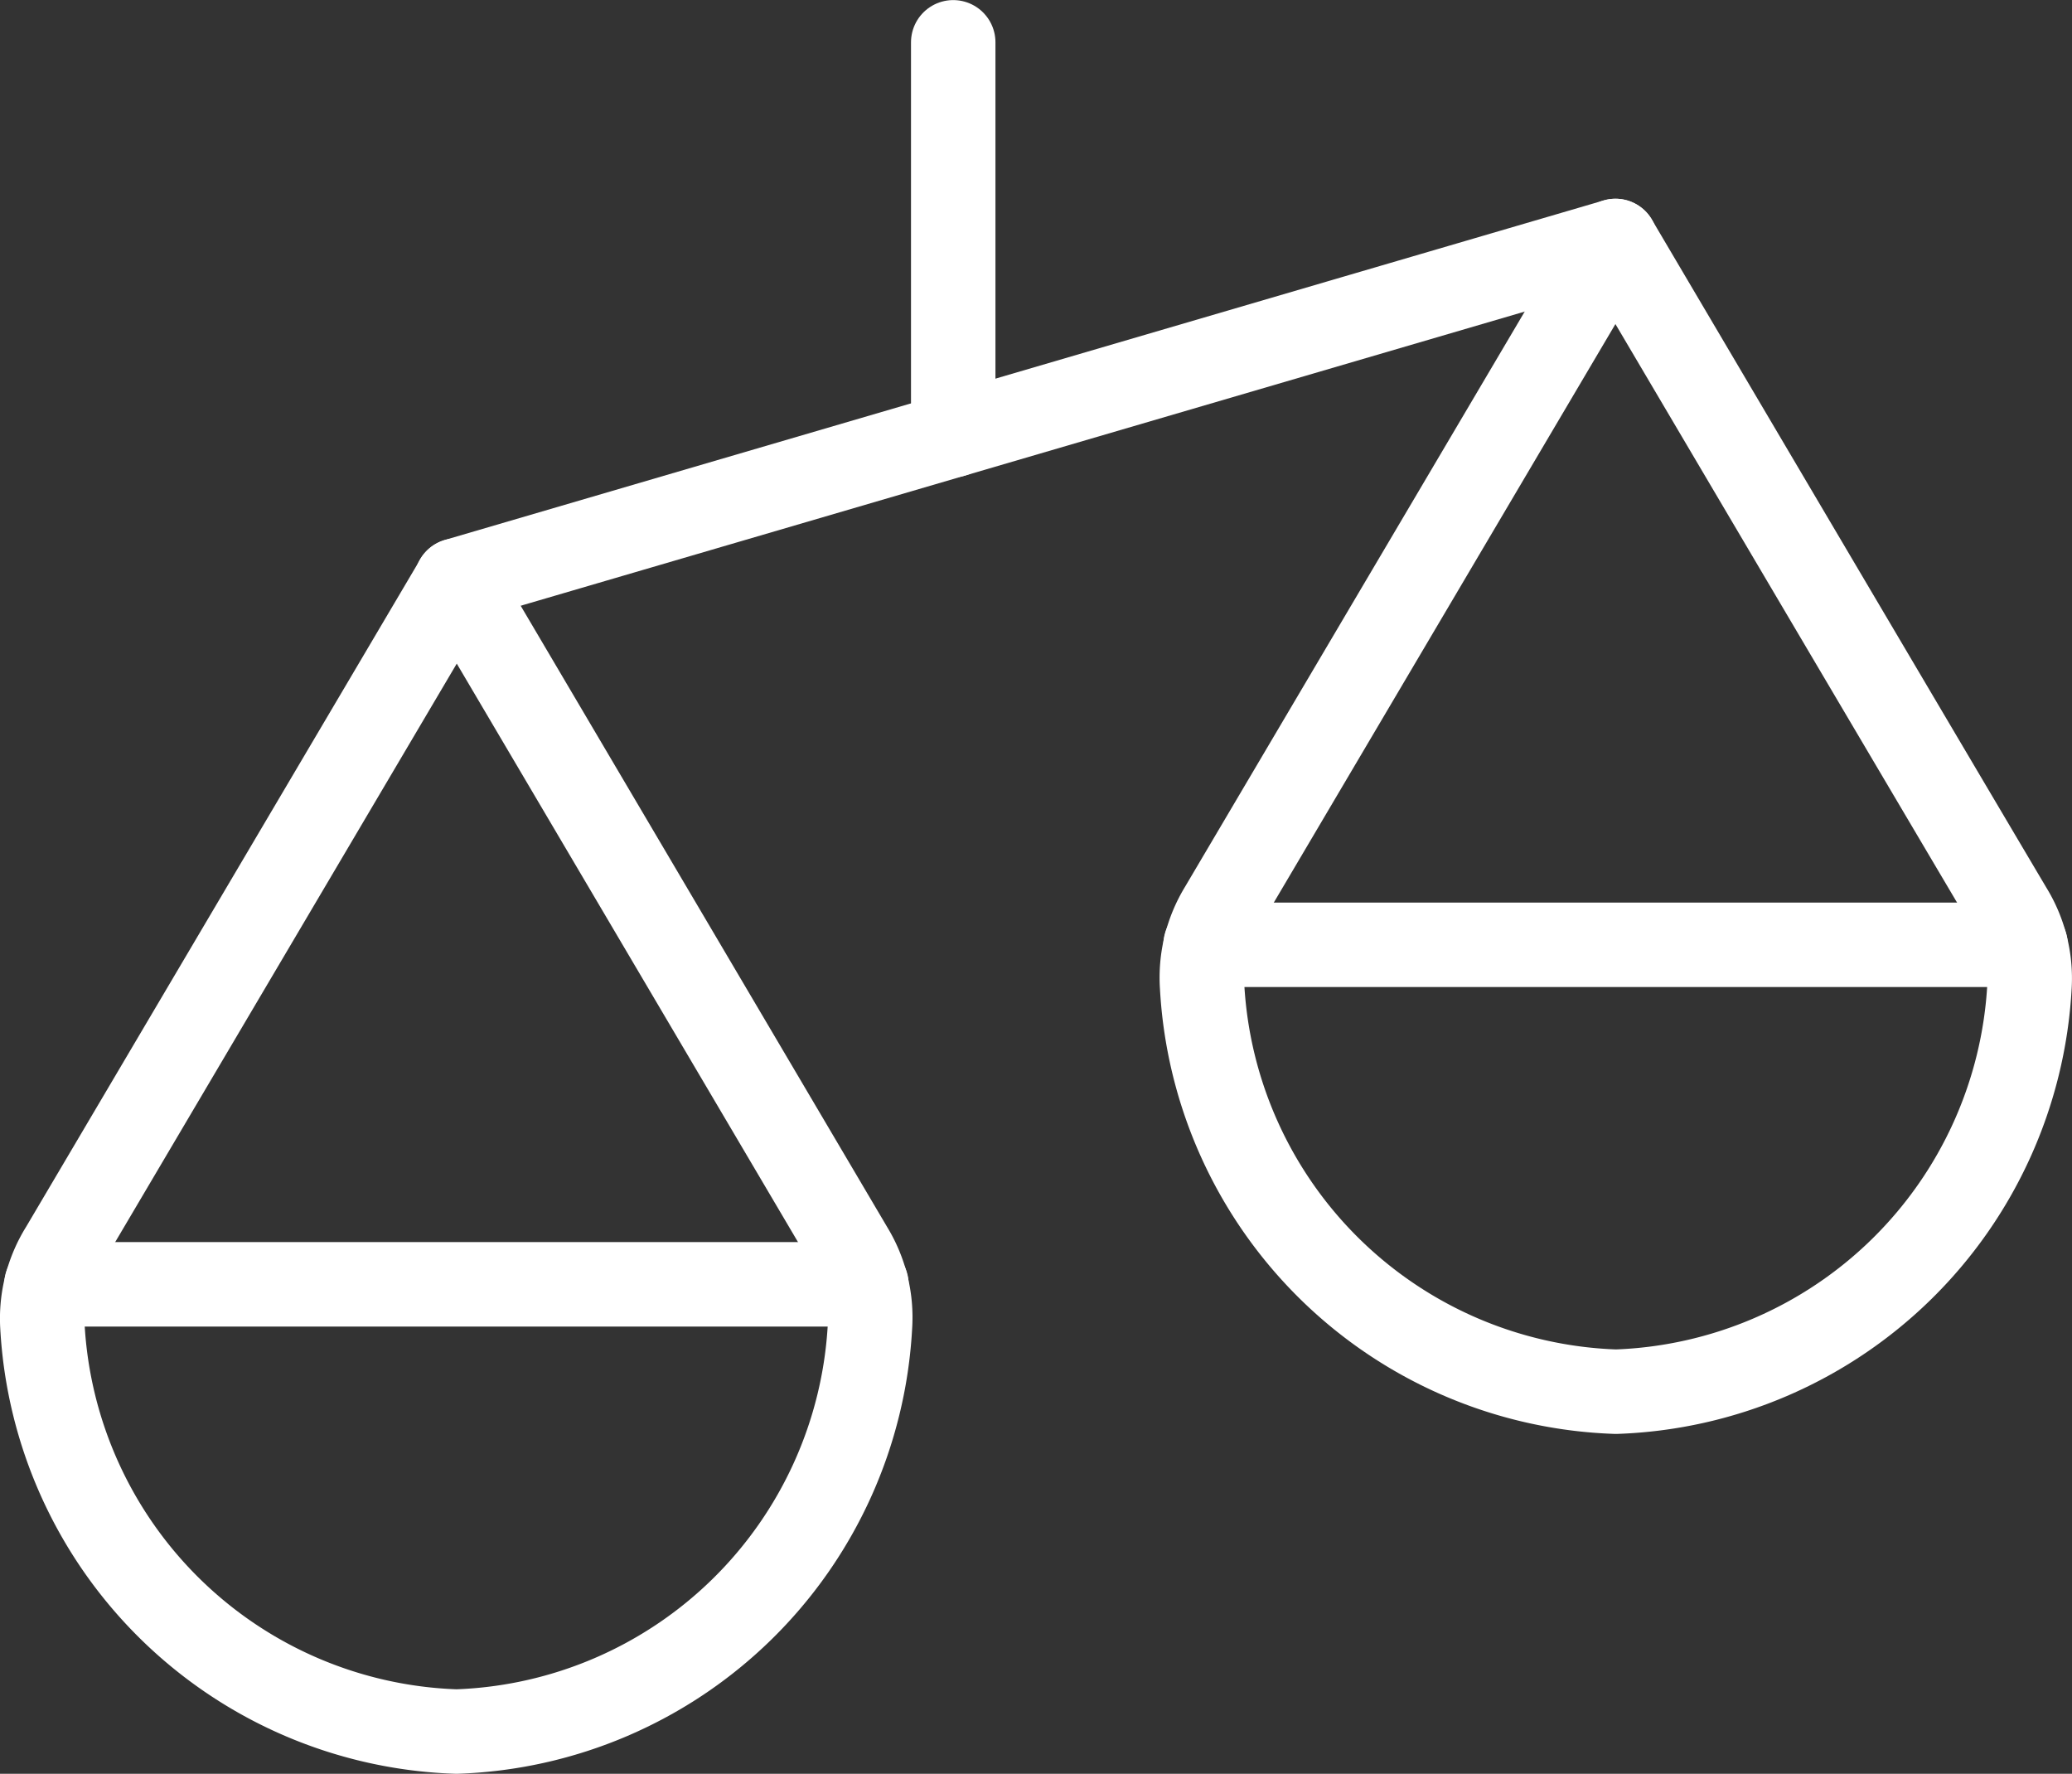
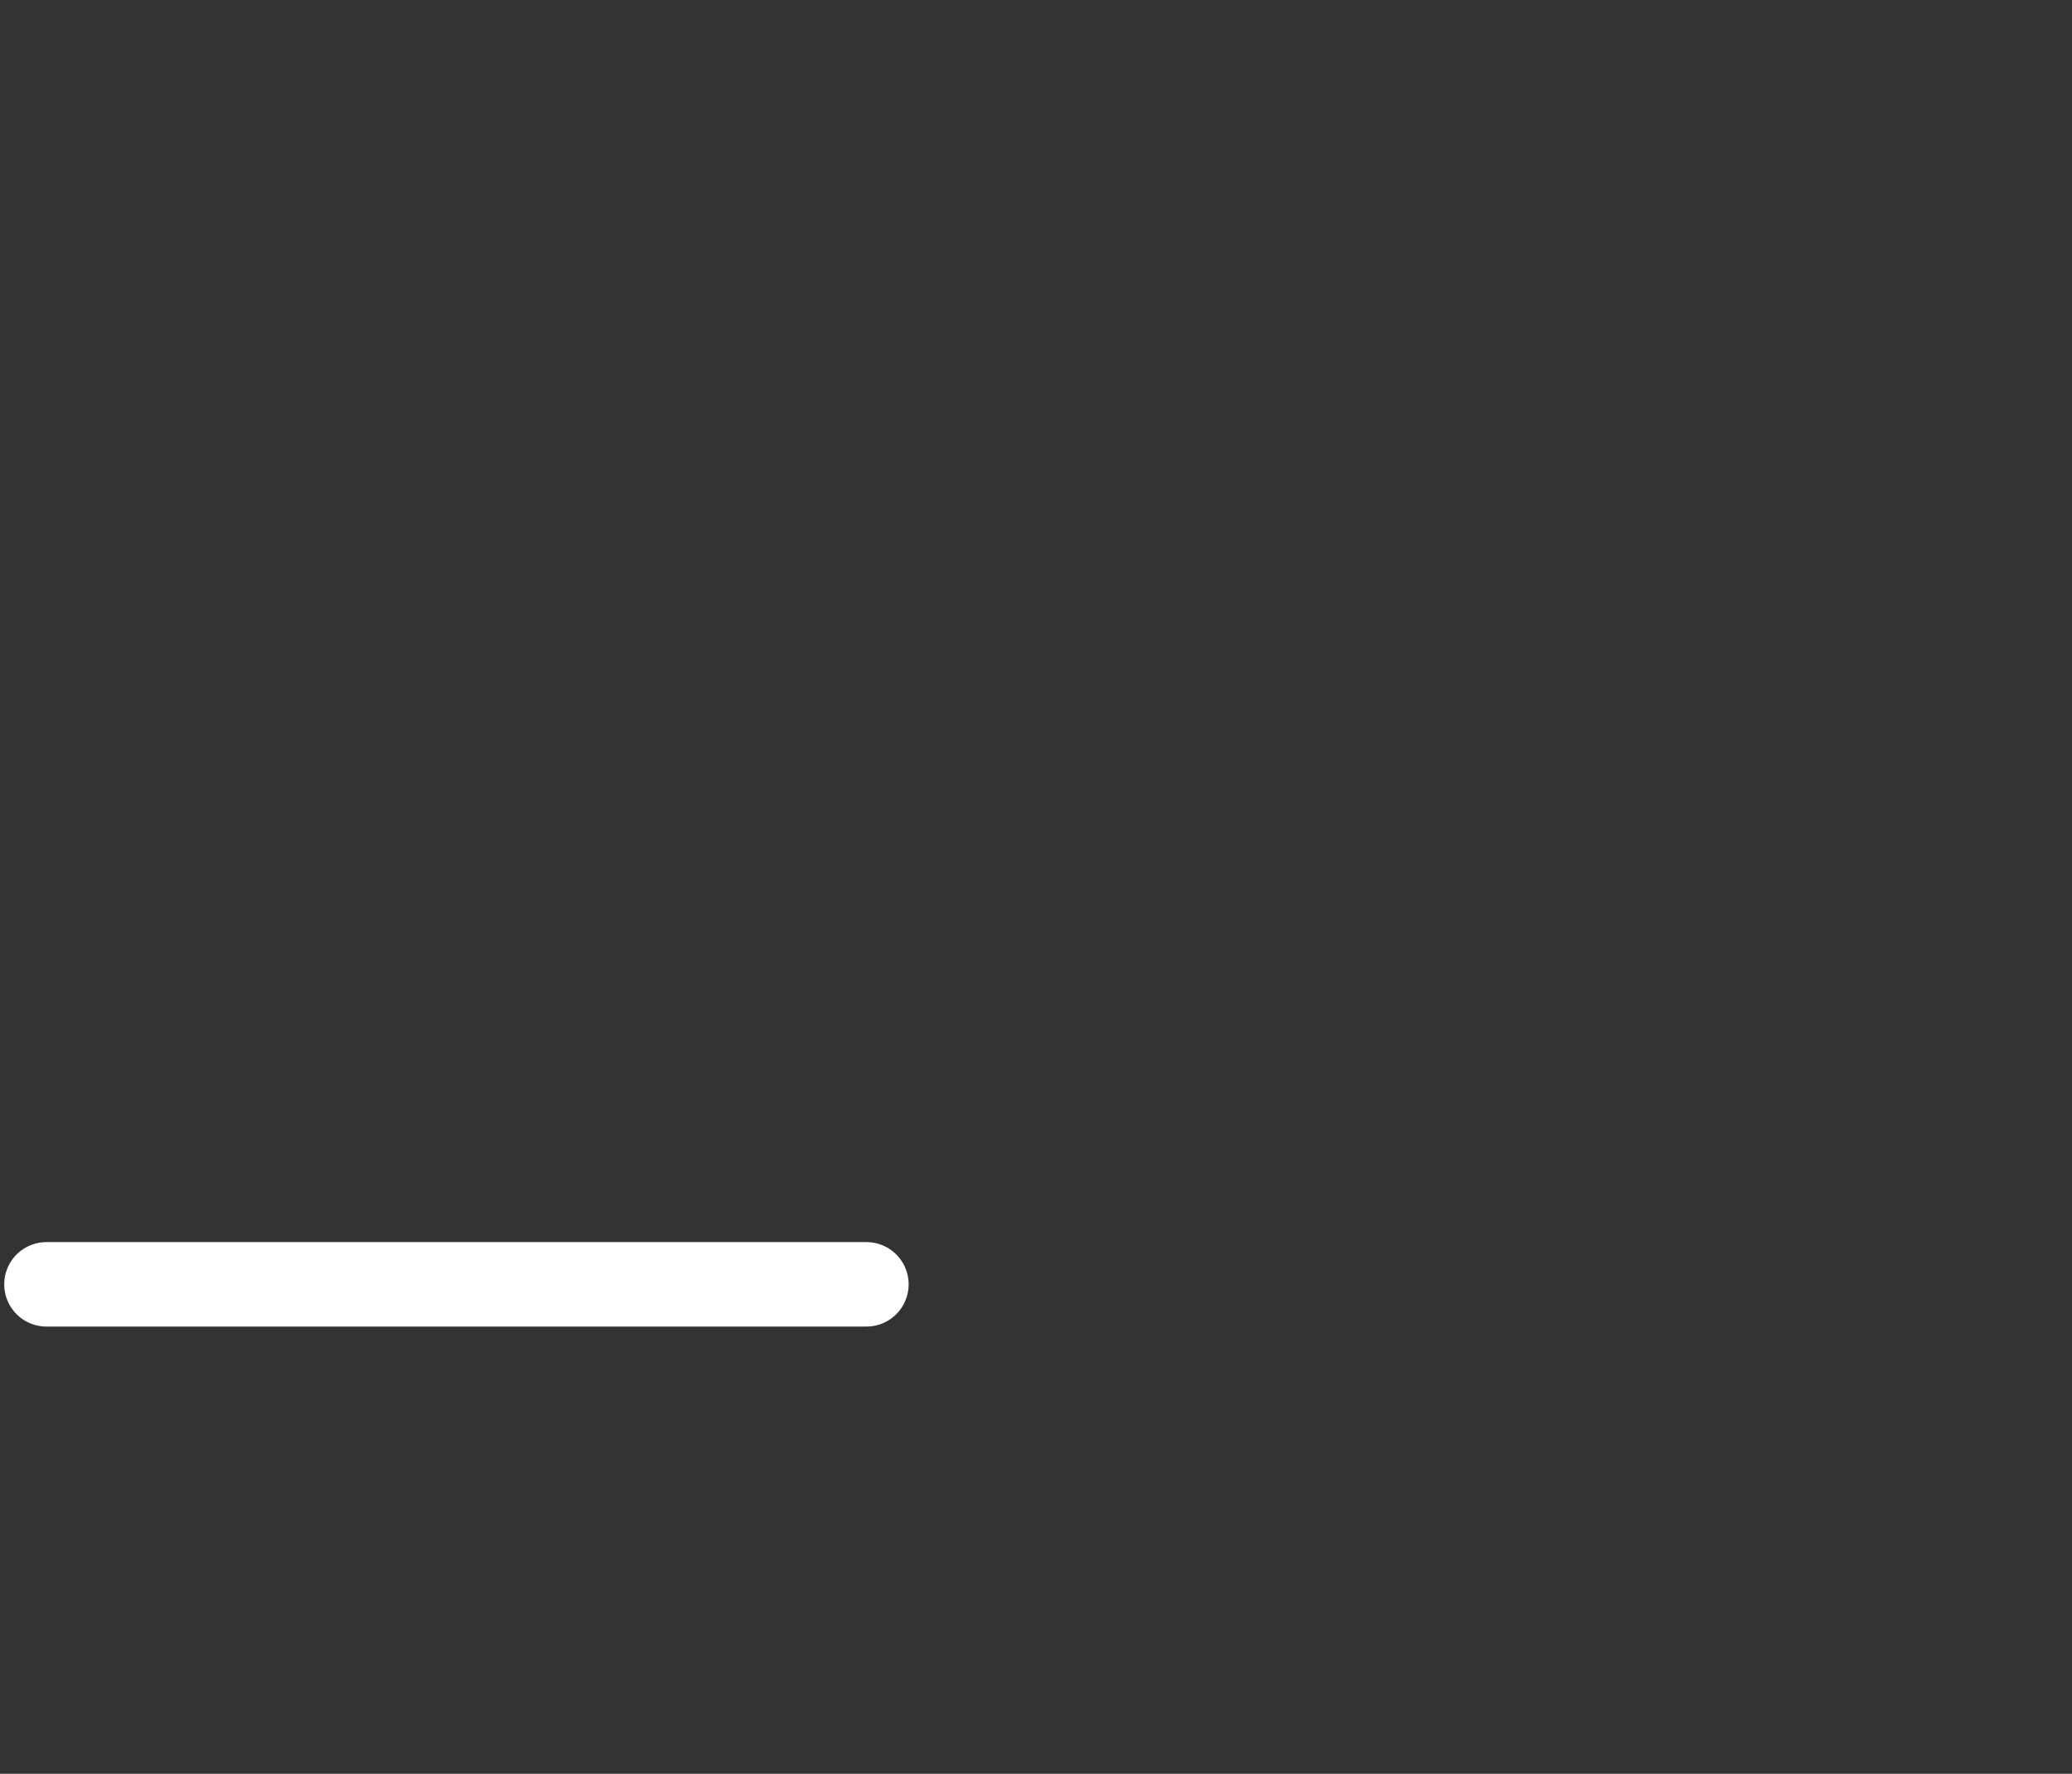
<svg xmlns="http://www.w3.org/2000/svg" width="73.607" height="63" viewBox="0 0 73.607 63">
  <rect x="0" y="0" width="73.607" height="63" fill="#333333" stroke="none" />
  <g id="Group_129047" data-name="Group 129047" transform="translate(-0.893 -3.297)">
-     <path id="Path_226443" data-name="Path 226443" d="M42.324,30.46a4.655,4.655,0,0,1,.685,2.728,15.24,15.24,0,0,1-14.693,14.4,15.237,15.237,0,0,1-14.7-14.4,4.7,4.7,0,0,1,.678-2.757L28.3,6.718S39.338,25.424,42.324,30.46Z" transform="translate(29.981 5.138)" fill="none" stroke="#fff" stroke-linecap="round" stroke-linejoin="round" stroke-width="3" fill-rule="evenodd" />
-     <path id="Path_226444" data-name="Path 226444" d="M42.768,13.52H13.639" transform="translate(30.081 23.334)" fill="none" stroke="#fff" stroke-linecap="round" stroke-linejoin="round" stroke-width="3" />
-     <path id="Path_226445" data-name="Path 226445" d="M31.128,33.742a4.664,4.664,0,0,1,.671,2.739,15.229,15.229,0,0,1-14.69,14.4A15.236,15.236,0,0,1,2.4,36.488a4.676,4.676,0,0,1,.706-2.76L17.12,10Z" transform="translate(0 13.916)" fill="none" stroke="#fff" stroke-linecap="round" stroke-linejoin="round" stroke-width="3" fill-rule="evenodd" />
    <path id="Path_226446" data-name="Path 226446" d="M31.563,16.8H2.434" transform="translate(0.109 32.113)" fill="none" stroke="#fff" stroke-linecap="round" stroke-linejoin="round" stroke-width="3" />
-     <path id="Path_226447" data-name="Path 226447" d="M47.572,6.718,6.4,18.778" transform="translate(10.711 5.138)" fill="none" stroke="#fff" stroke-linecap="round" stroke-linejoin="round" stroke-width="3" />
-     <path id="Path_226448" data-name="Path 226448" d="M11.2,4.8V18.749" transform="translate(23.556 0)" fill="none" stroke="#fff" stroke-linecap="round" stroke-linejoin="round" stroke-width="3" />
  </g>
</svg>